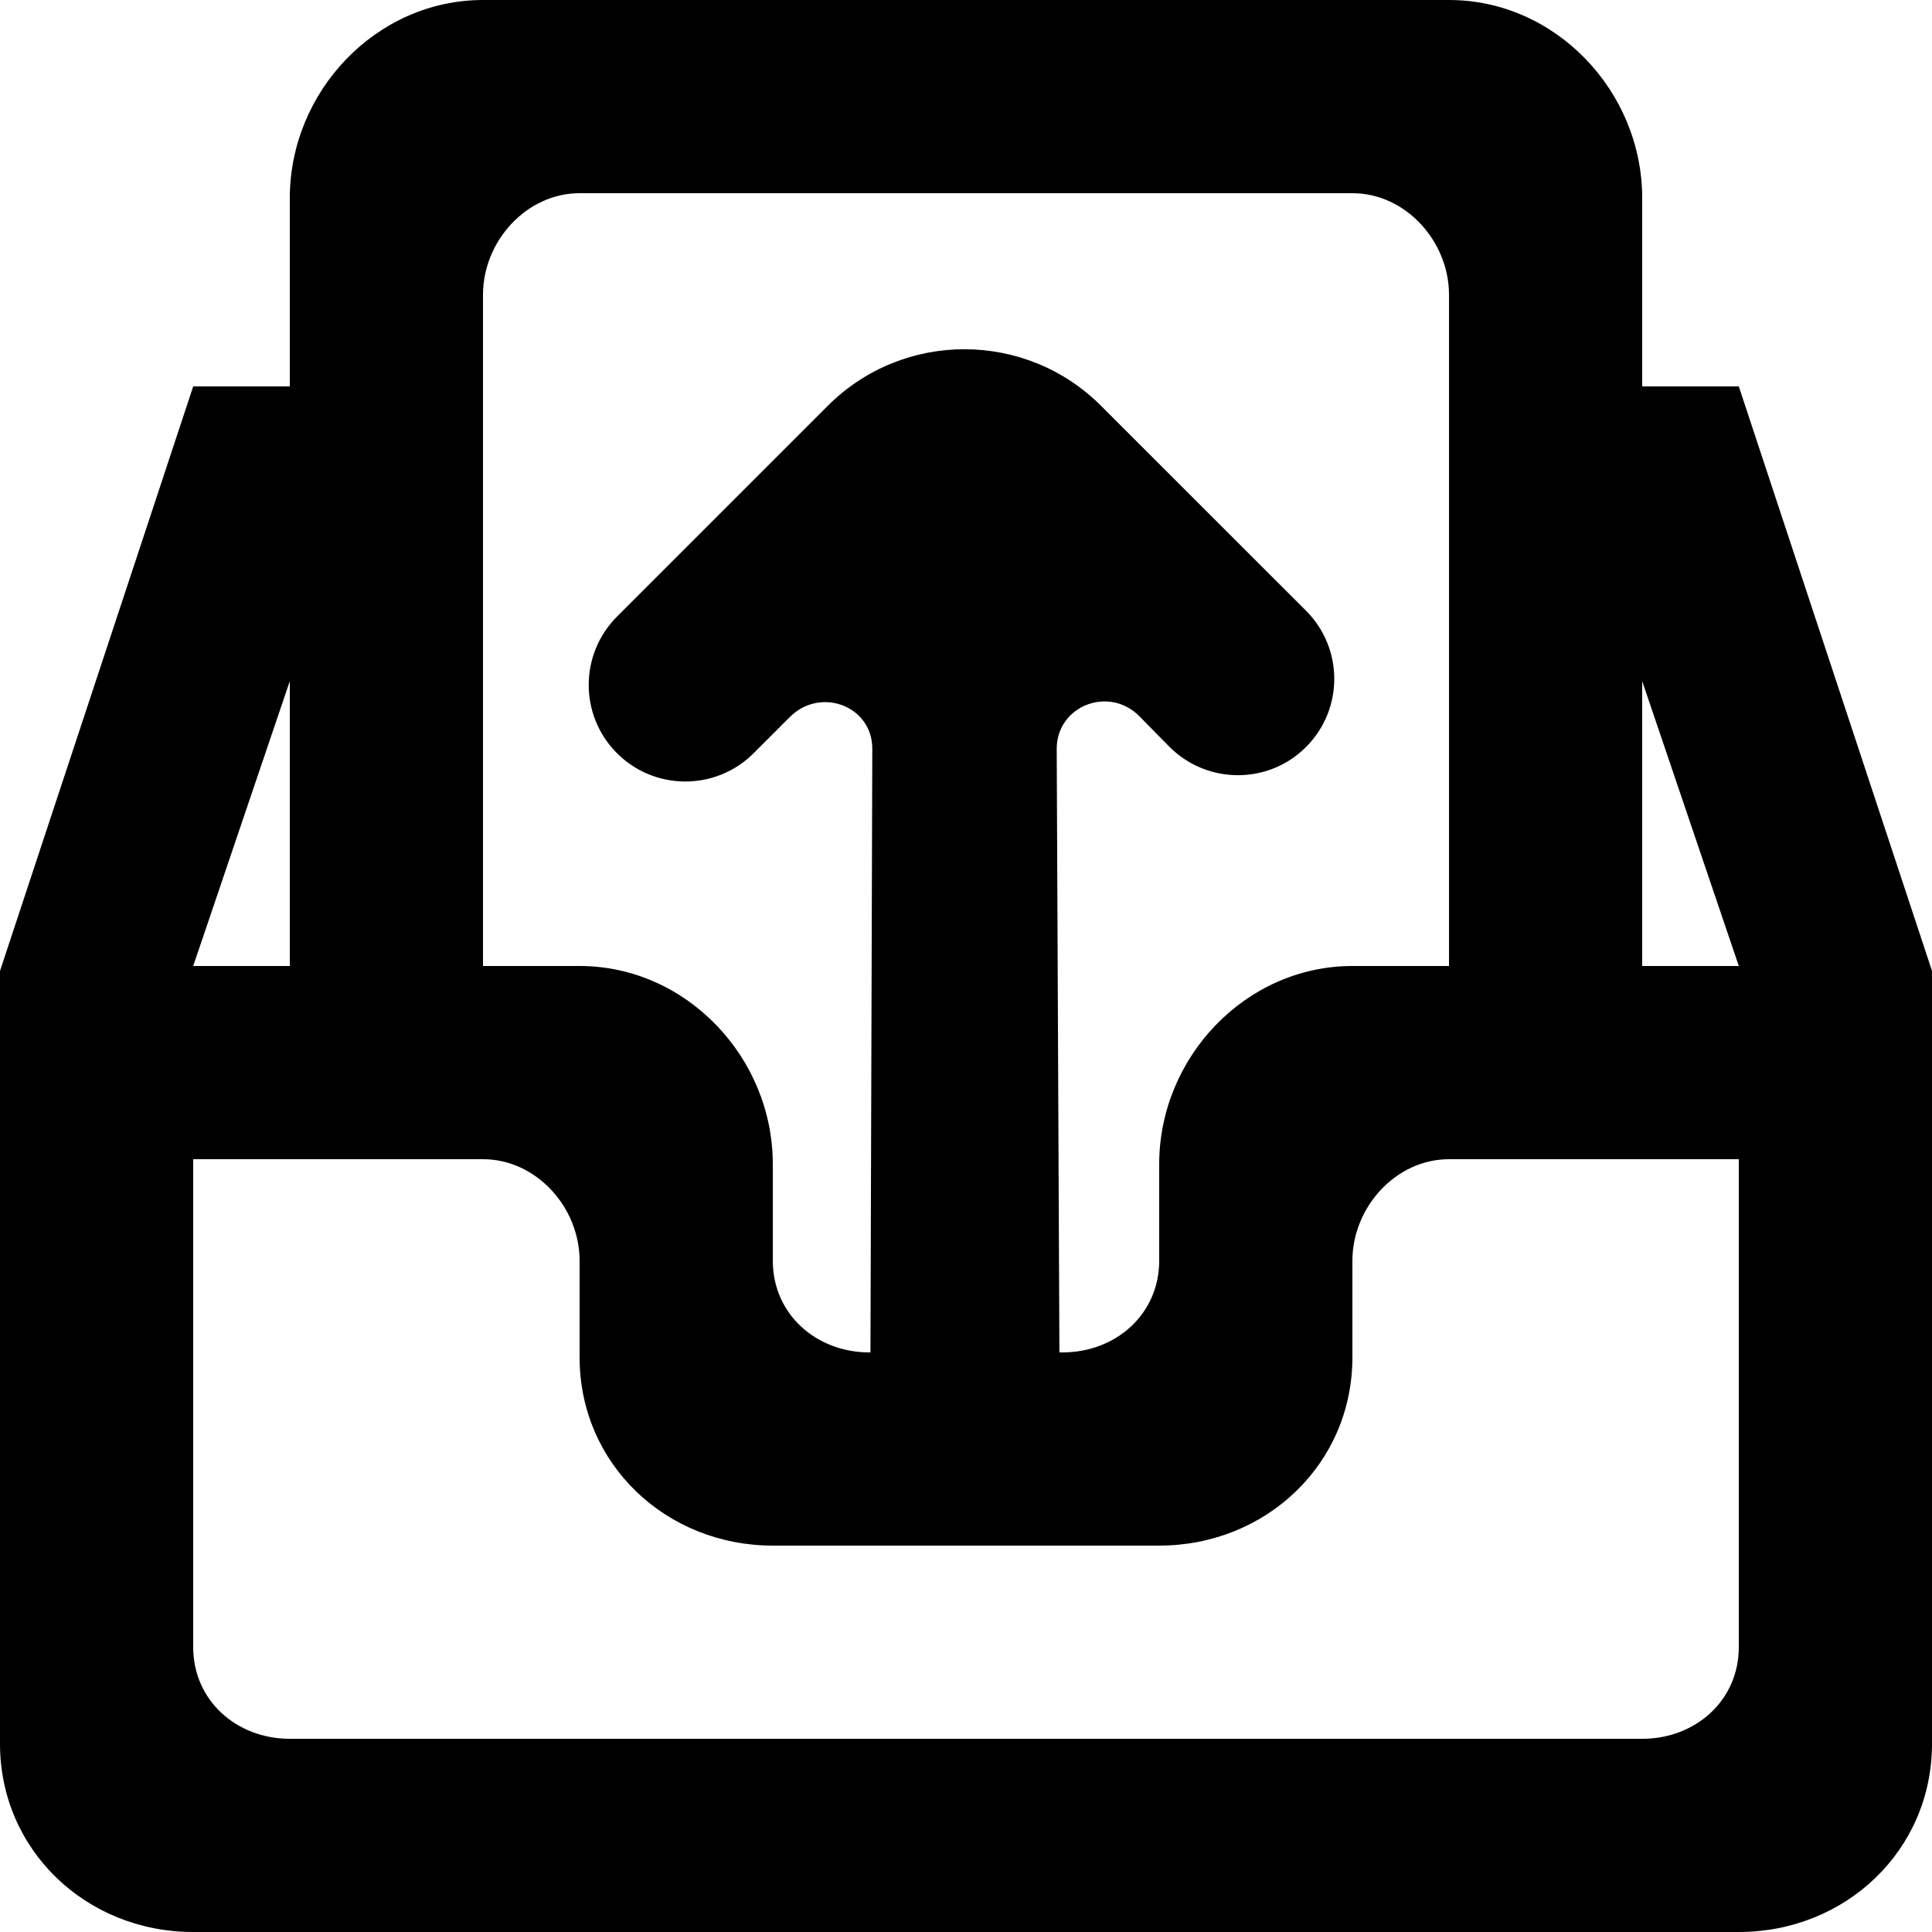
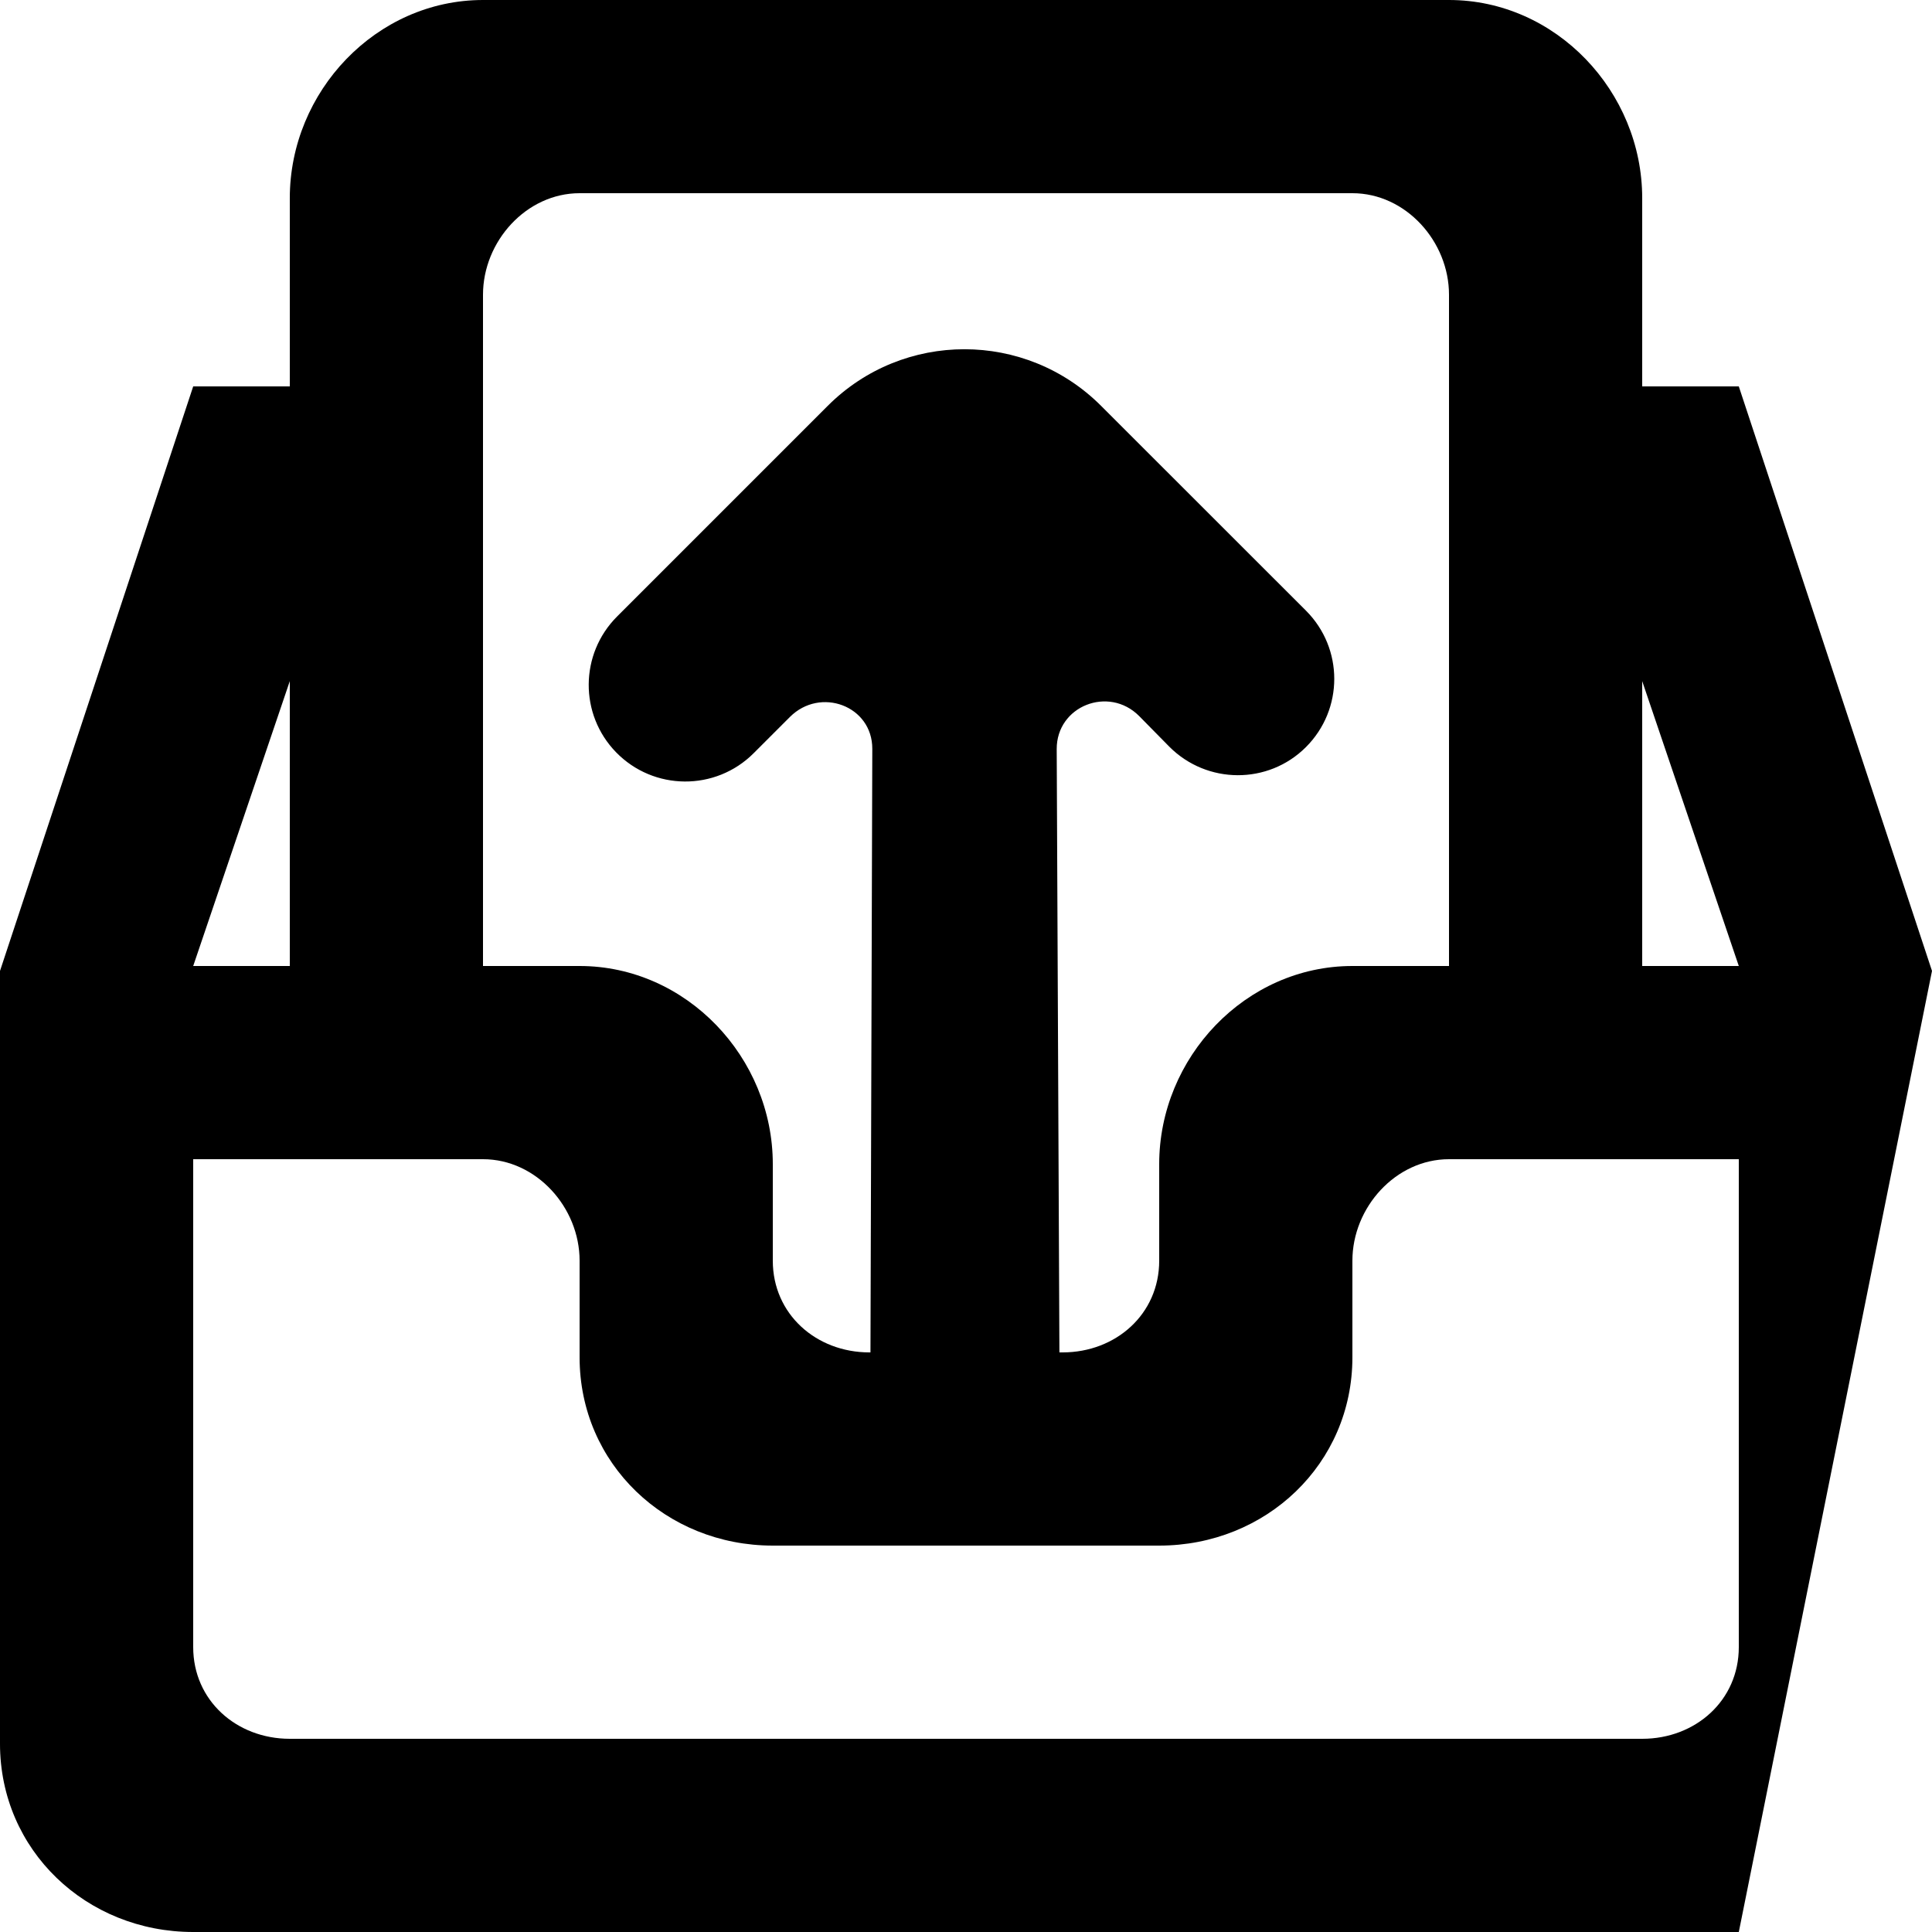
<svg xmlns="http://www.w3.org/2000/svg" width="800px" height="800px" viewBox="0 0 20 20" version="1.1">
  <title>inbox_up_round [#1551]</title>
  <desc>Created with Sketch.</desc>
  <defs>

</defs>
  <g id="Page-1" stroke="none" stroke-width="1" fill="none" fill-rule="evenodd">
    <g id="Dribbble-Light-Preview" transform="translate(-380, -999)" fill="#000000">
      <g id="icons" transform="translate(56, 160)">
-         <path d="M341,849 L341,846.051 L342,849 L341,849 Z M342,856.051 C342,856.603 341.552,857 341,857 L327,857 C326.448,857 326,856.603 326,856.051 L326,851 L329,851 C329.552,851 330,851.499 330,852.051 L330,853.051 C330,854.155 330.895,855 332,855 L336,855 C337.105,855 338,854.155 338,853.051 L338,852.051 C338,851.499 338.448,851 339,851 L342,851 L342,856.051 Z M327,846.051 L327,849 L326,849 L327,846.051 Z M329,842.051 C329,841.499 329.448,841 330,841 L338,841 C338.552,841 339,841.499 339,842.051 L339,849 L338,849 C336.895,849 336,849.946 336,851.051 L336,852.051 C336,852.603 335.552,853 335,853 L334.967,853 L334.939,846.755 C334.937,846.308 335.477,846.096 335.792,846.412 L336.105,846.73 C336.495,847.121 337.129,847.124 337.519,846.734 C337.91,846.343 337.91,845.712 337.519,845.321 C335.672,843.475 336.237,844.039 335.398,843.201 C334.617,842.42 333.35,842.42 332.569,843.201 C332.098,843.673 330.873,844.897 330.387,845.383 C330.001,845.77 329.996,846.395 330.377,846.787 C330.766,847.187 331.407,847.192 331.802,846.797 L332.177,846.422 C332.492,846.107 333.031,846.306 333.03,846.752 L333.011,853 L333,853 C332.448,853 332,852.603 332,852.051 L332,851.051 C332,849.946 331.105,849 330,849 L329,849 L329,842.051 Z M342,843 L341,843 L341,841.051 C341,839.946 340.105,839 339,839 L329,839 C327.895,839 327,839.946 327,841.051 L327,843 L326,843 L324,849.051 L324,857.051 C324,858.155 324.895,859 326,859 L342,859 C343.105,859 344,858.155 344,857.051 L344,849.051 L342,843 Z" id="inbox_up_round-[#1551]">
+         <path d="M341,849 L341,846.051 L342,849 L341,849 Z M342,856.051 C342,856.603 341.552,857 341,857 L327,857 C326.448,857 326,856.603 326,856.051 L326,851 L329,851 C329.552,851 330,851.499 330,852.051 L330,853.051 C330,854.155 330.895,855 332,855 L336,855 C337.105,855 338,854.155 338,853.051 L338,852.051 C338,851.499 338.448,851 339,851 L342,851 L342,856.051 Z M327,846.051 L327,849 L326,849 L327,846.051 Z M329,842.051 C329,841.499 329.448,841 330,841 L338,841 C338.552,841 339,841.499 339,842.051 L339,849 L338,849 C336.895,849 336,849.946 336,851.051 L336,852.051 C336,852.603 335.552,853 335,853 L334.967,853 L334.939,846.755 C334.937,846.308 335.477,846.096 335.792,846.412 L336.105,846.73 C336.495,847.121 337.129,847.124 337.519,846.734 C337.91,846.343 337.91,845.712 337.519,845.321 C335.672,843.475 336.237,844.039 335.398,843.201 C334.617,842.42 333.35,842.42 332.569,843.201 C332.098,843.673 330.873,844.897 330.387,845.383 C330.001,845.77 329.996,846.395 330.377,846.787 C330.766,847.187 331.407,847.192 331.802,846.797 L332.177,846.422 C332.492,846.107 333.031,846.306 333.03,846.752 L333.011,853 L333,853 C332.448,853 332,852.603 332,852.051 L332,851.051 C332,849.946 331.105,849 330,849 L329,849 L329,842.051 Z M342,843 L341,843 L341,841.051 C341,839.946 340.105,839 339,839 L329,839 C327.895,839 327,839.946 327,841.051 L327,843 L326,843 L324,849.051 L324,857.051 C324,858.155 324.895,859 326,859 L342,859 L344,849.051 L342,843 Z" id="inbox_up_round-[#1551]">

</path>
      </g>
    </g>
  </g>
</svg>